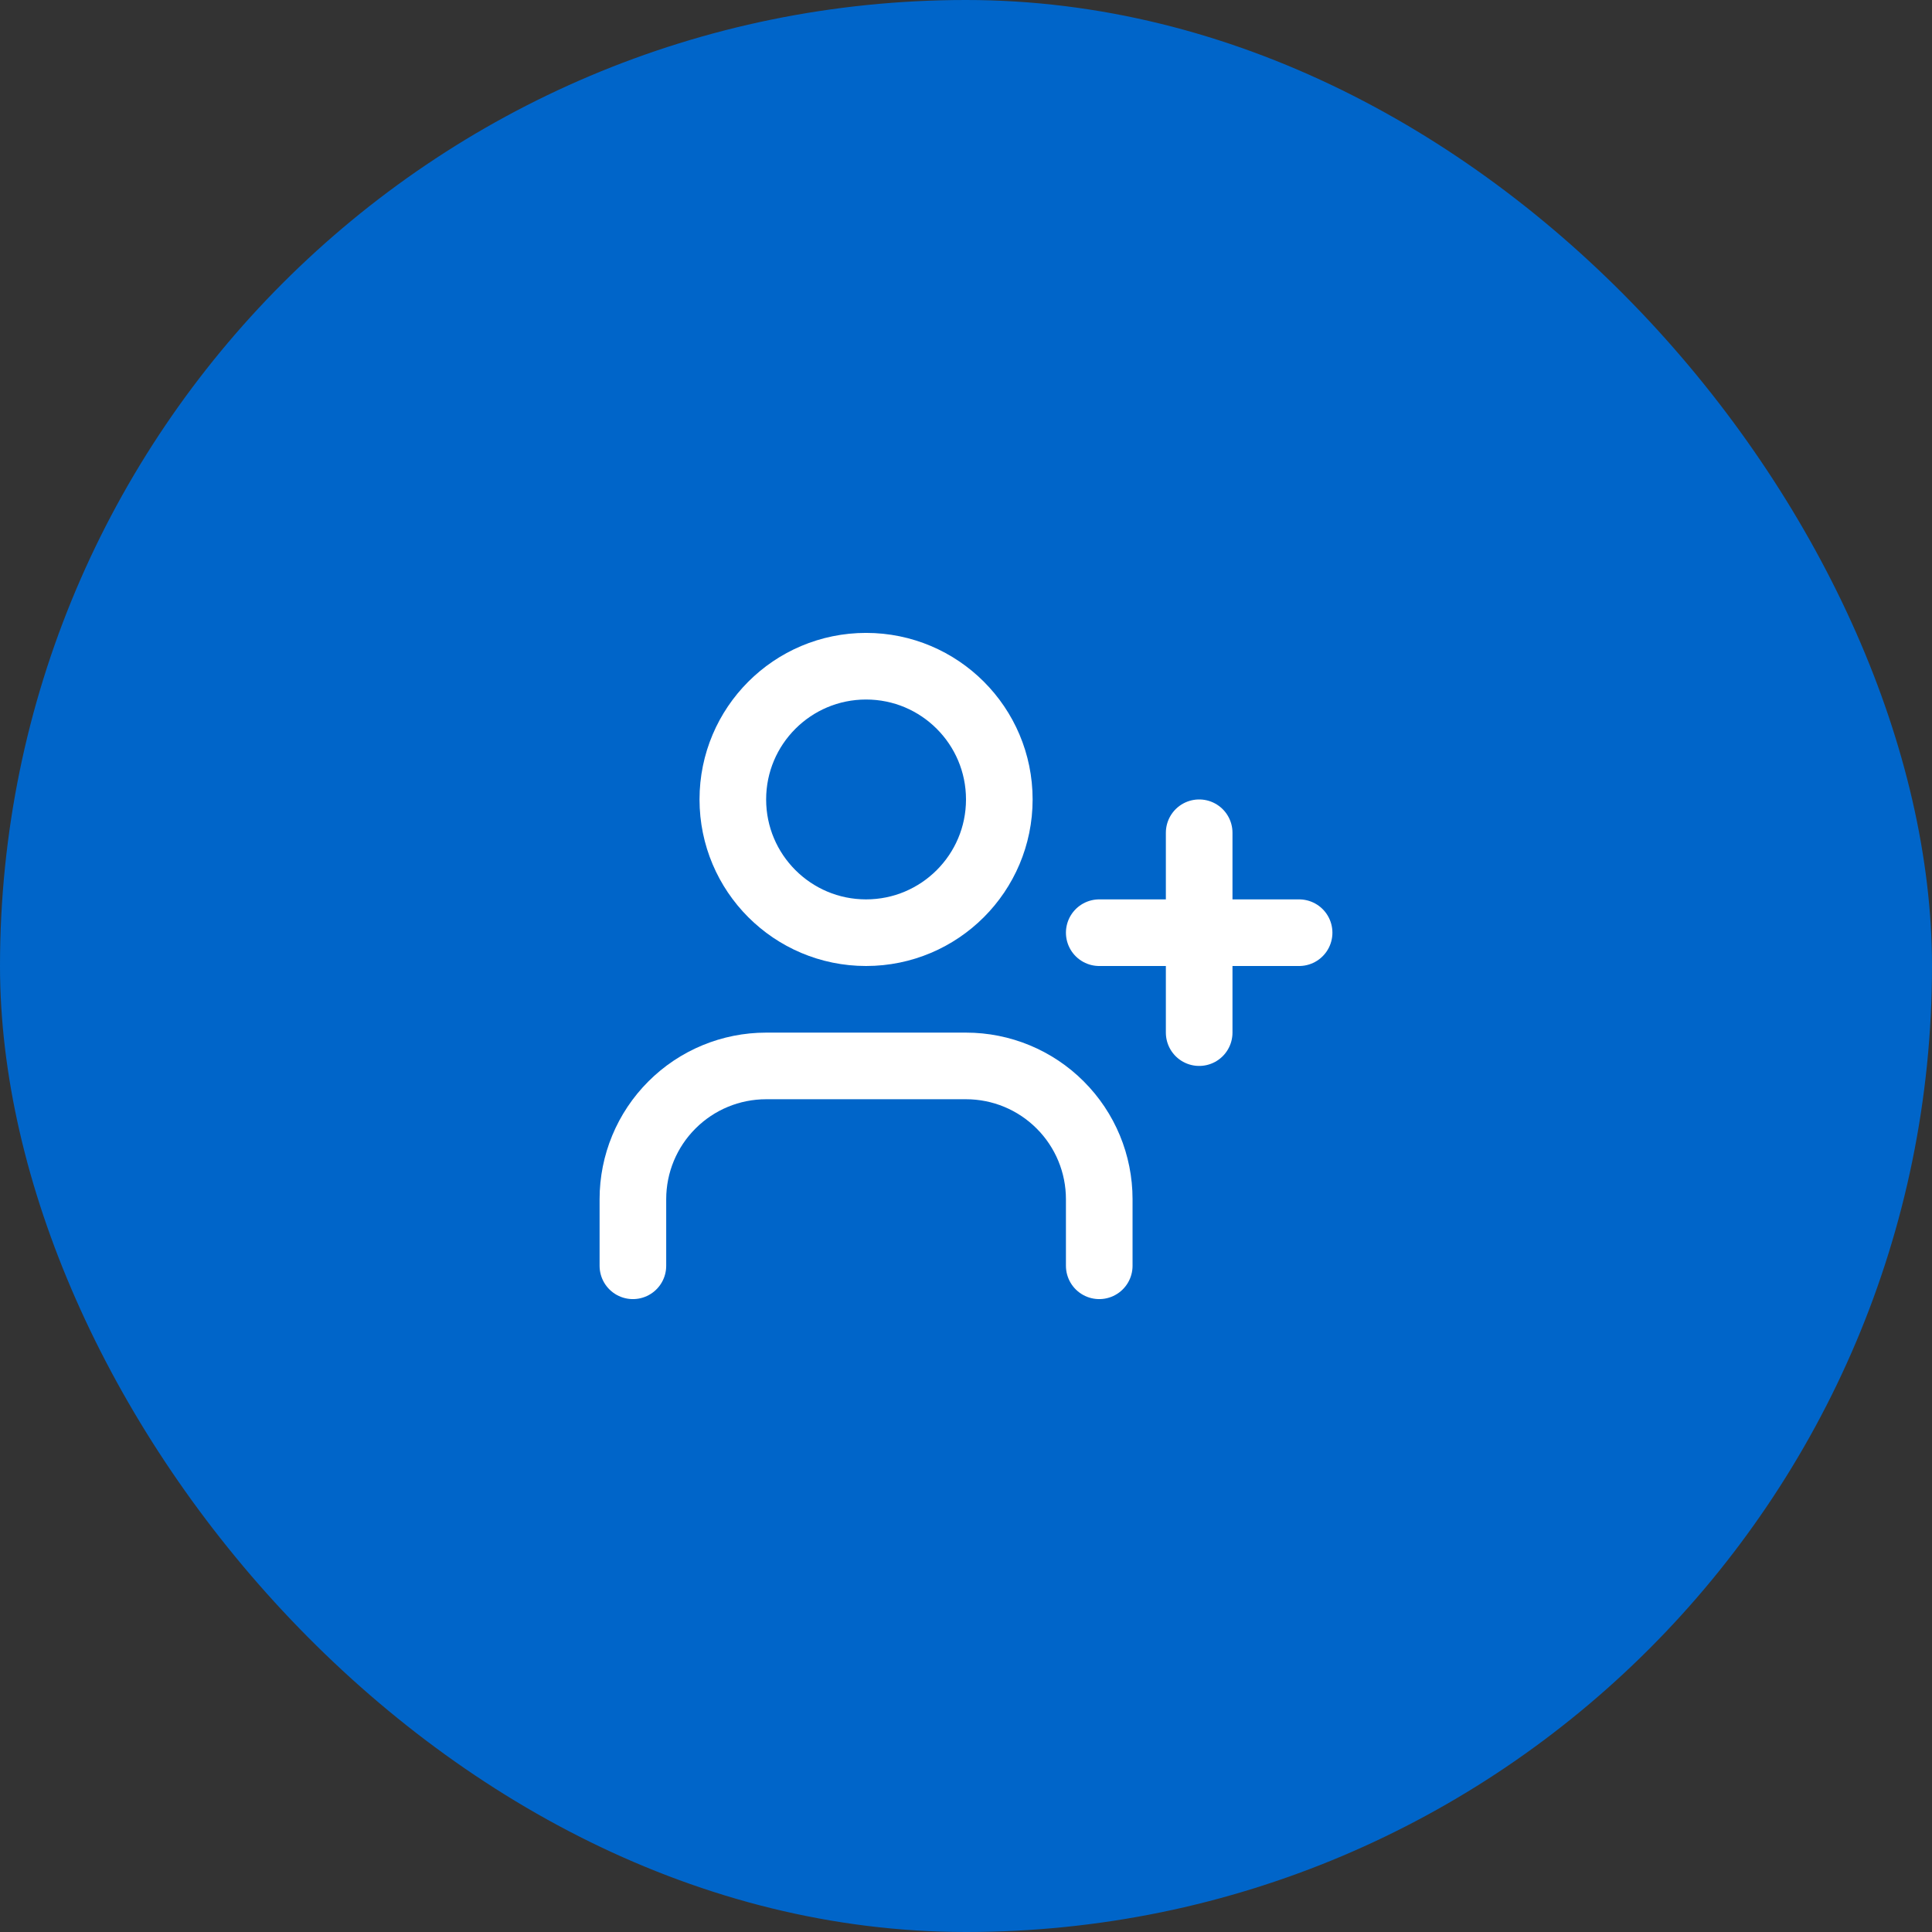
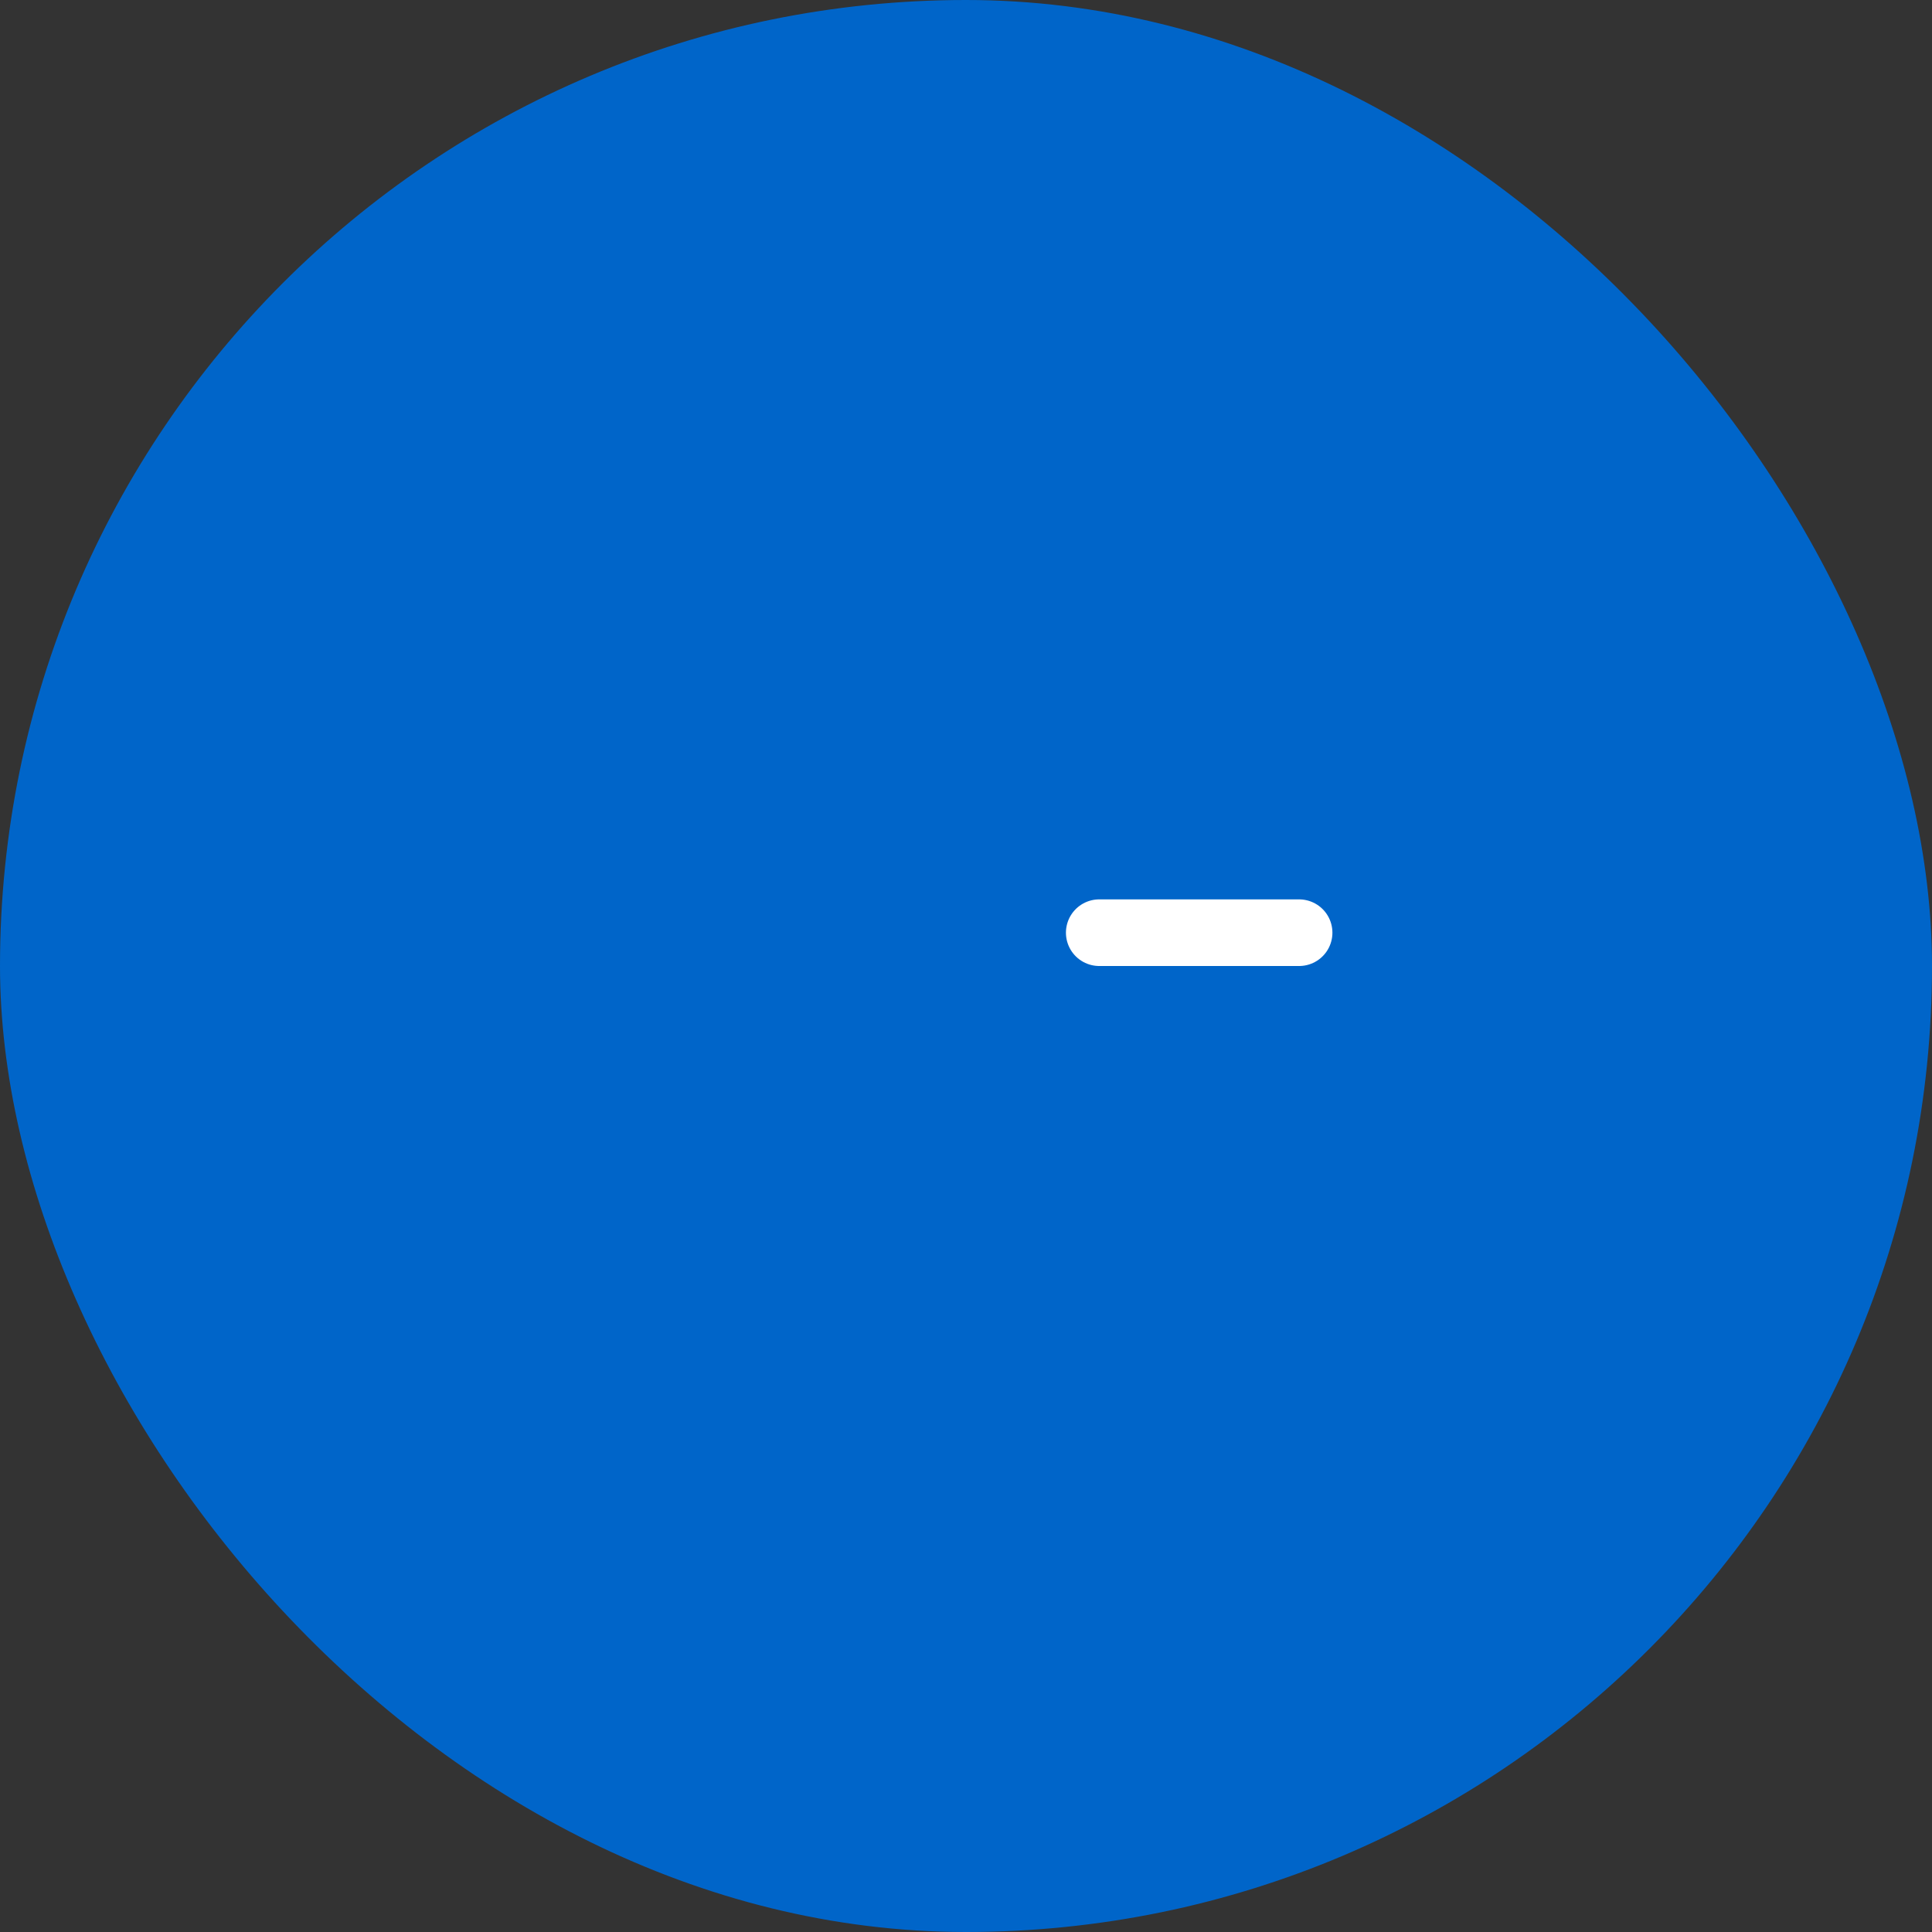
<svg xmlns="http://www.w3.org/2000/svg" width="58" height="58" viewBox="0 0 58 58" fill="none">
  <rect x="0" y="0" width="58" height="58" fill="#333333" stroke="none" />
  <rect width="58" height="58" rx="29" fill="#0065C9" />
-   <path d="M33 38V36C33 34.939 32.579 33.922 31.828 33.172C31.078 32.421 30.061 32 29 32H23C21.939 32 20.922 32.421 20.172 33.172C19.421 33.922 19 34.939 19 36V38" stroke="white" stroke-width="2" stroke-linecap="round" stroke-linejoin="round" />
-   <path d="M26 28C28.209 28 30 26.209 30 24C30 21.791 28.209 20 26 20C23.791 20 22 21.791 22 24C22 26.209 23.791 28 26 28Z" stroke="white" stroke-width="2" stroke-linecap="round" stroke-linejoin="round" />
-   <path d="M36 25V31" stroke="white" stroke-width="2" stroke-linecap="round" stroke-linejoin="round" />
  <path d="M39 28H33" stroke="white" stroke-width="2" stroke-linecap="round" stroke-linejoin="round" />
</svg>